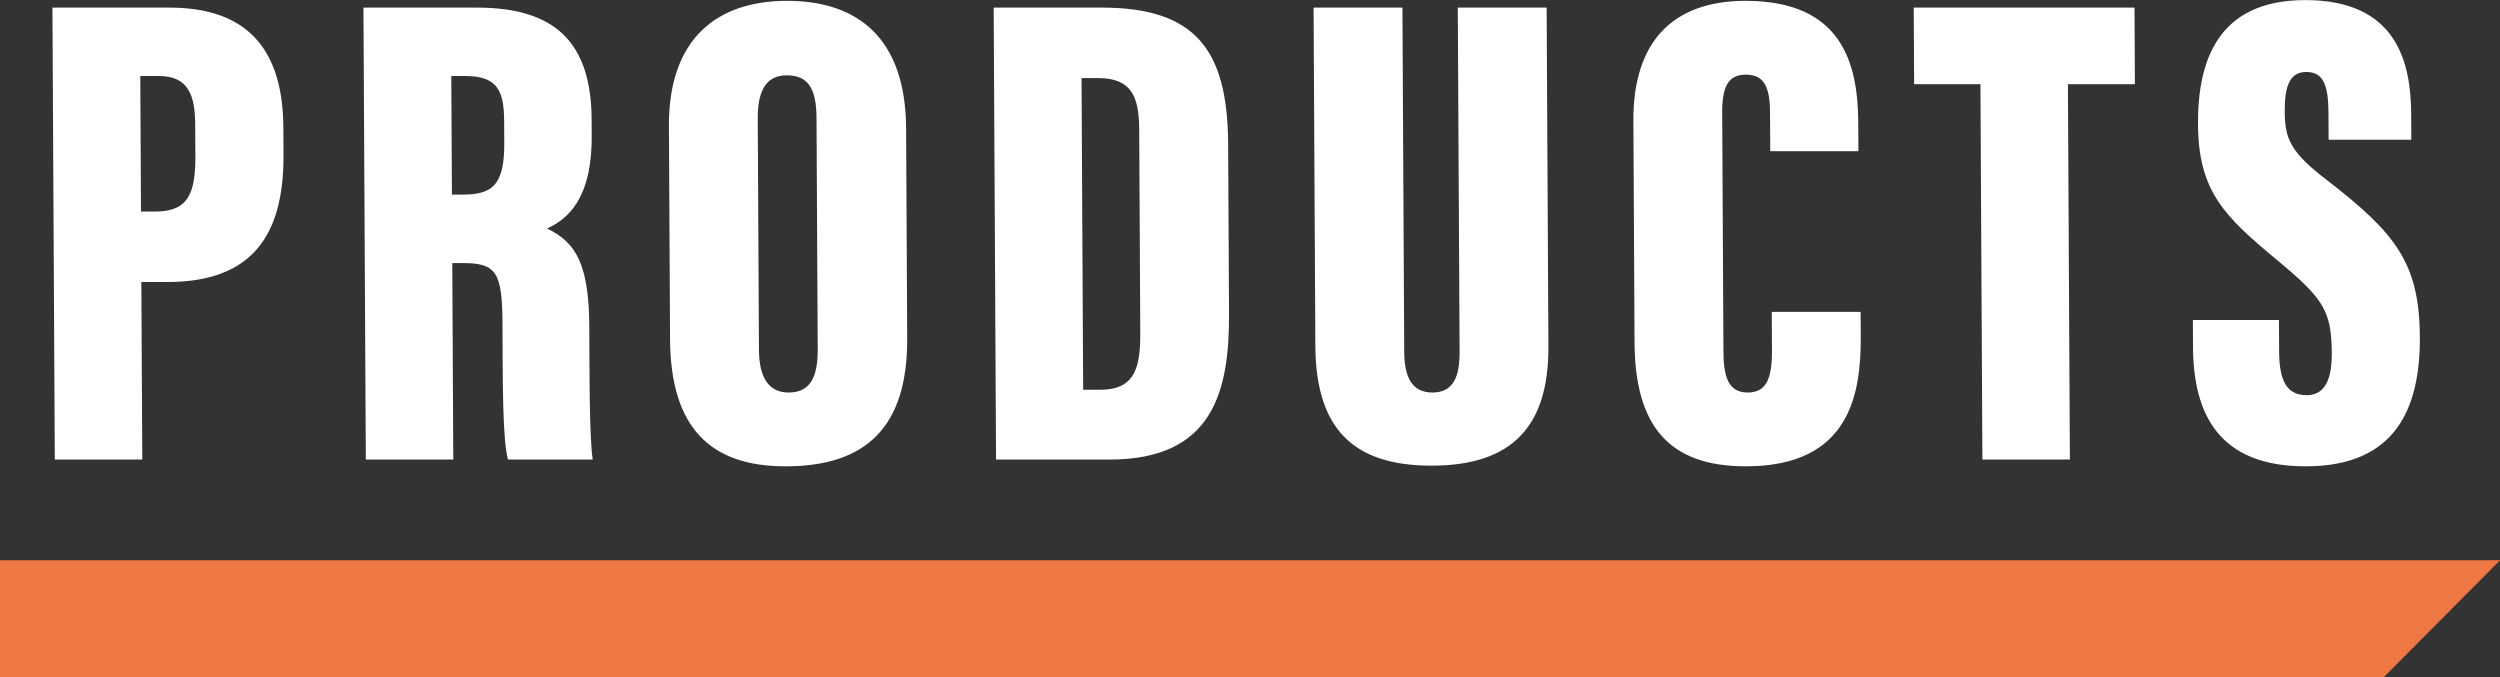
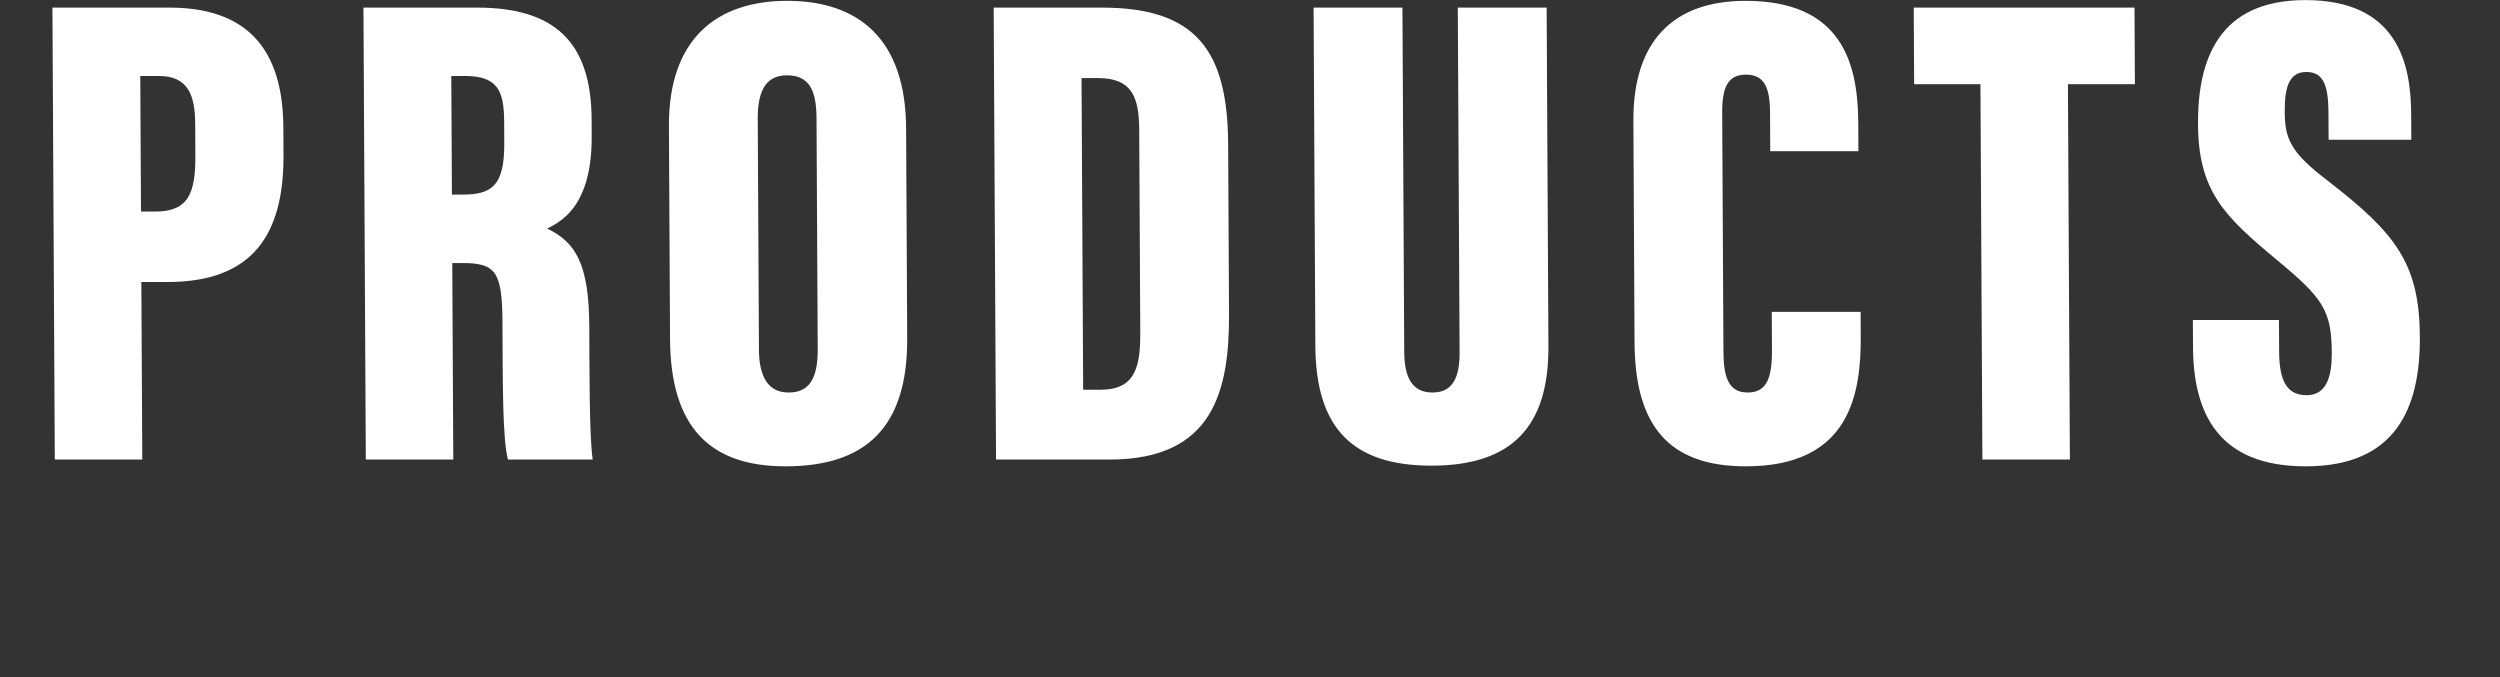
<svg xmlns="http://www.w3.org/2000/svg" id="head-products.svg" width="299.094" height="81">
  <rect width="100%" height="100%" fill="#333333" stroke="none" />
-   <path id="長方形_660" data-name="長方形 660" d="M111 1871.02h299.109l-13.9 13.98H111v-13.98z" transform="translate(-111 -1804)" fill-rule="evenodd" fill="#ef7743" />
  <path id="PRODUCTS_のコピー" data-name="PRODUCTS のコピー" d="M117.556 1858.98h10.466l-.111-21.24h3.107c10.3 0 13.953-5.76 13.9-15.24l-.017-3.24c-.05-9.65-4.572-14.35-13.648-14.35h-13.979zm10.227-45.89h2.207c3.516 0 4.346 2.28 4.364 5.76l.02 3.73c.023 4.46-.783 6.73-4.79 6.73h-1.717zm38.552 22.38c4.007 0 4.748 1.06 4.78 7.14.036 6.89-.009 13.94.658 16.37h10.139c-.424-2.83-.383-10.78-.411-15.97-.039-7.54-1.687-10.05-5.048-11.67 2.284-1.06 5.379-3.33 5.338-11.11l-.01-1.95c-.049-9.4-4.567-13.37-13.725-13.37h-13.573l.282 54.07h10.466l-.122-23.51h1.226zm-1.343-22.38h1.635c3.925 0 4.67 1.79 4.689 5.44l.014 2.59c.026 5.03-1.44 6.16-4.956 6.16h-1.308zm40.187-8.99c-8.422 0-14.2 4.54-14.149 14.99l.133 25.46c.055 10.54 4.74 15.24 13.816 15.24 9.567 0 14.613-4.62 14.557-15.32l-.131-25.13c-.057-10.79-5.805-15.24-14.226-15.24zm-.035 8.91c2.617 0 3.525 1.71 3.543 5.11l.144 27.65c.019 3.57-1.036 5.19-3.489 5.19-2.371 0-3.525-1.79-3.543-5.11l-.144-27.65c-.019-3.65 1.2-5.19 3.489-5.19zm25.02 45.97h13.574c12.429 0 14.348-8.19 14.3-17.51l-.106-20.27c-.059-11.27-3.928-16.29-15.13-16.29h-12.92zm10.229-45.64h1.962c4.007 0 4.918 2.19 4.938 6.16l.127 24.24c.022 4.22-.618 6.89-4.789 6.89h-2.044zm27.762-8.43l.211 40.45c.051 9.81 4.408 14.35 13.893 14.35 9.649 0 14.04-4.7 13.99-14.27l-.212-40.53h-10.629l.215 41.18c.015 2.92-.711 4.87-3.246 4.87-2.371 0-3.361-1.71-3.378-4.87l-.215-41.18h-10.629zm51.922 46.05c-2.371 0-2.872-2.03-2.887-4.87l-.15-28.62c-.016-3.08.713-4.54 2.839-4.54 2.207 0 2.87 1.54 2.885 4.54l.024 4.62h10.548l-.017-3.4c-.038-7.14-1.957-14.59-13.486-14.59-8.75 0-13.466 4.94-13.417 14.35l.138 26.51c.052 9.97 4.084 14.83 13.324 14.83 12.51 0 13.773-8.75 13.737-15.56l-.015-2.92h-10.63l.024 4.54c.018 3.4-.627 5.11-2.917 5.11zm28.093 8.02h10.466l-.234-44.91h8.013l-.048-9.16h-26.411l.048 9.16h7.932zm38.8-7.7c-2.371 0-3.279-1.7-3.3-5.19l-.02-3.81h-10.3l.017 3.24c.042 8.03 3.1 14.27 13.484 14.27 10.794 0 13.7-6.97 13.657-15.48-.046-8.84-2.927-12.41-10.973-18.65-4.6-3.49-5.178-5.11-5.195-8.35-.016-3.08.63-4.7 2.592-4.7 2.045 0 2.625 1.62 2.642 4.86l.017 3.25h9.894l-.016-3.08c-.032-6.17-1.706-13.63-12.663-13.63-10.385 0-12.882 7.14-12.842 14.84.042 8.03 3.164 11.03 9.406 16.22 5.584 4.62 6.573 6.08 6.6 11.18.016 2.6-.543 5.03-2.997 5.03z" transform="translate(-111 -1804)" fill="#fff" fill-rule="evenodd" />
</svg>